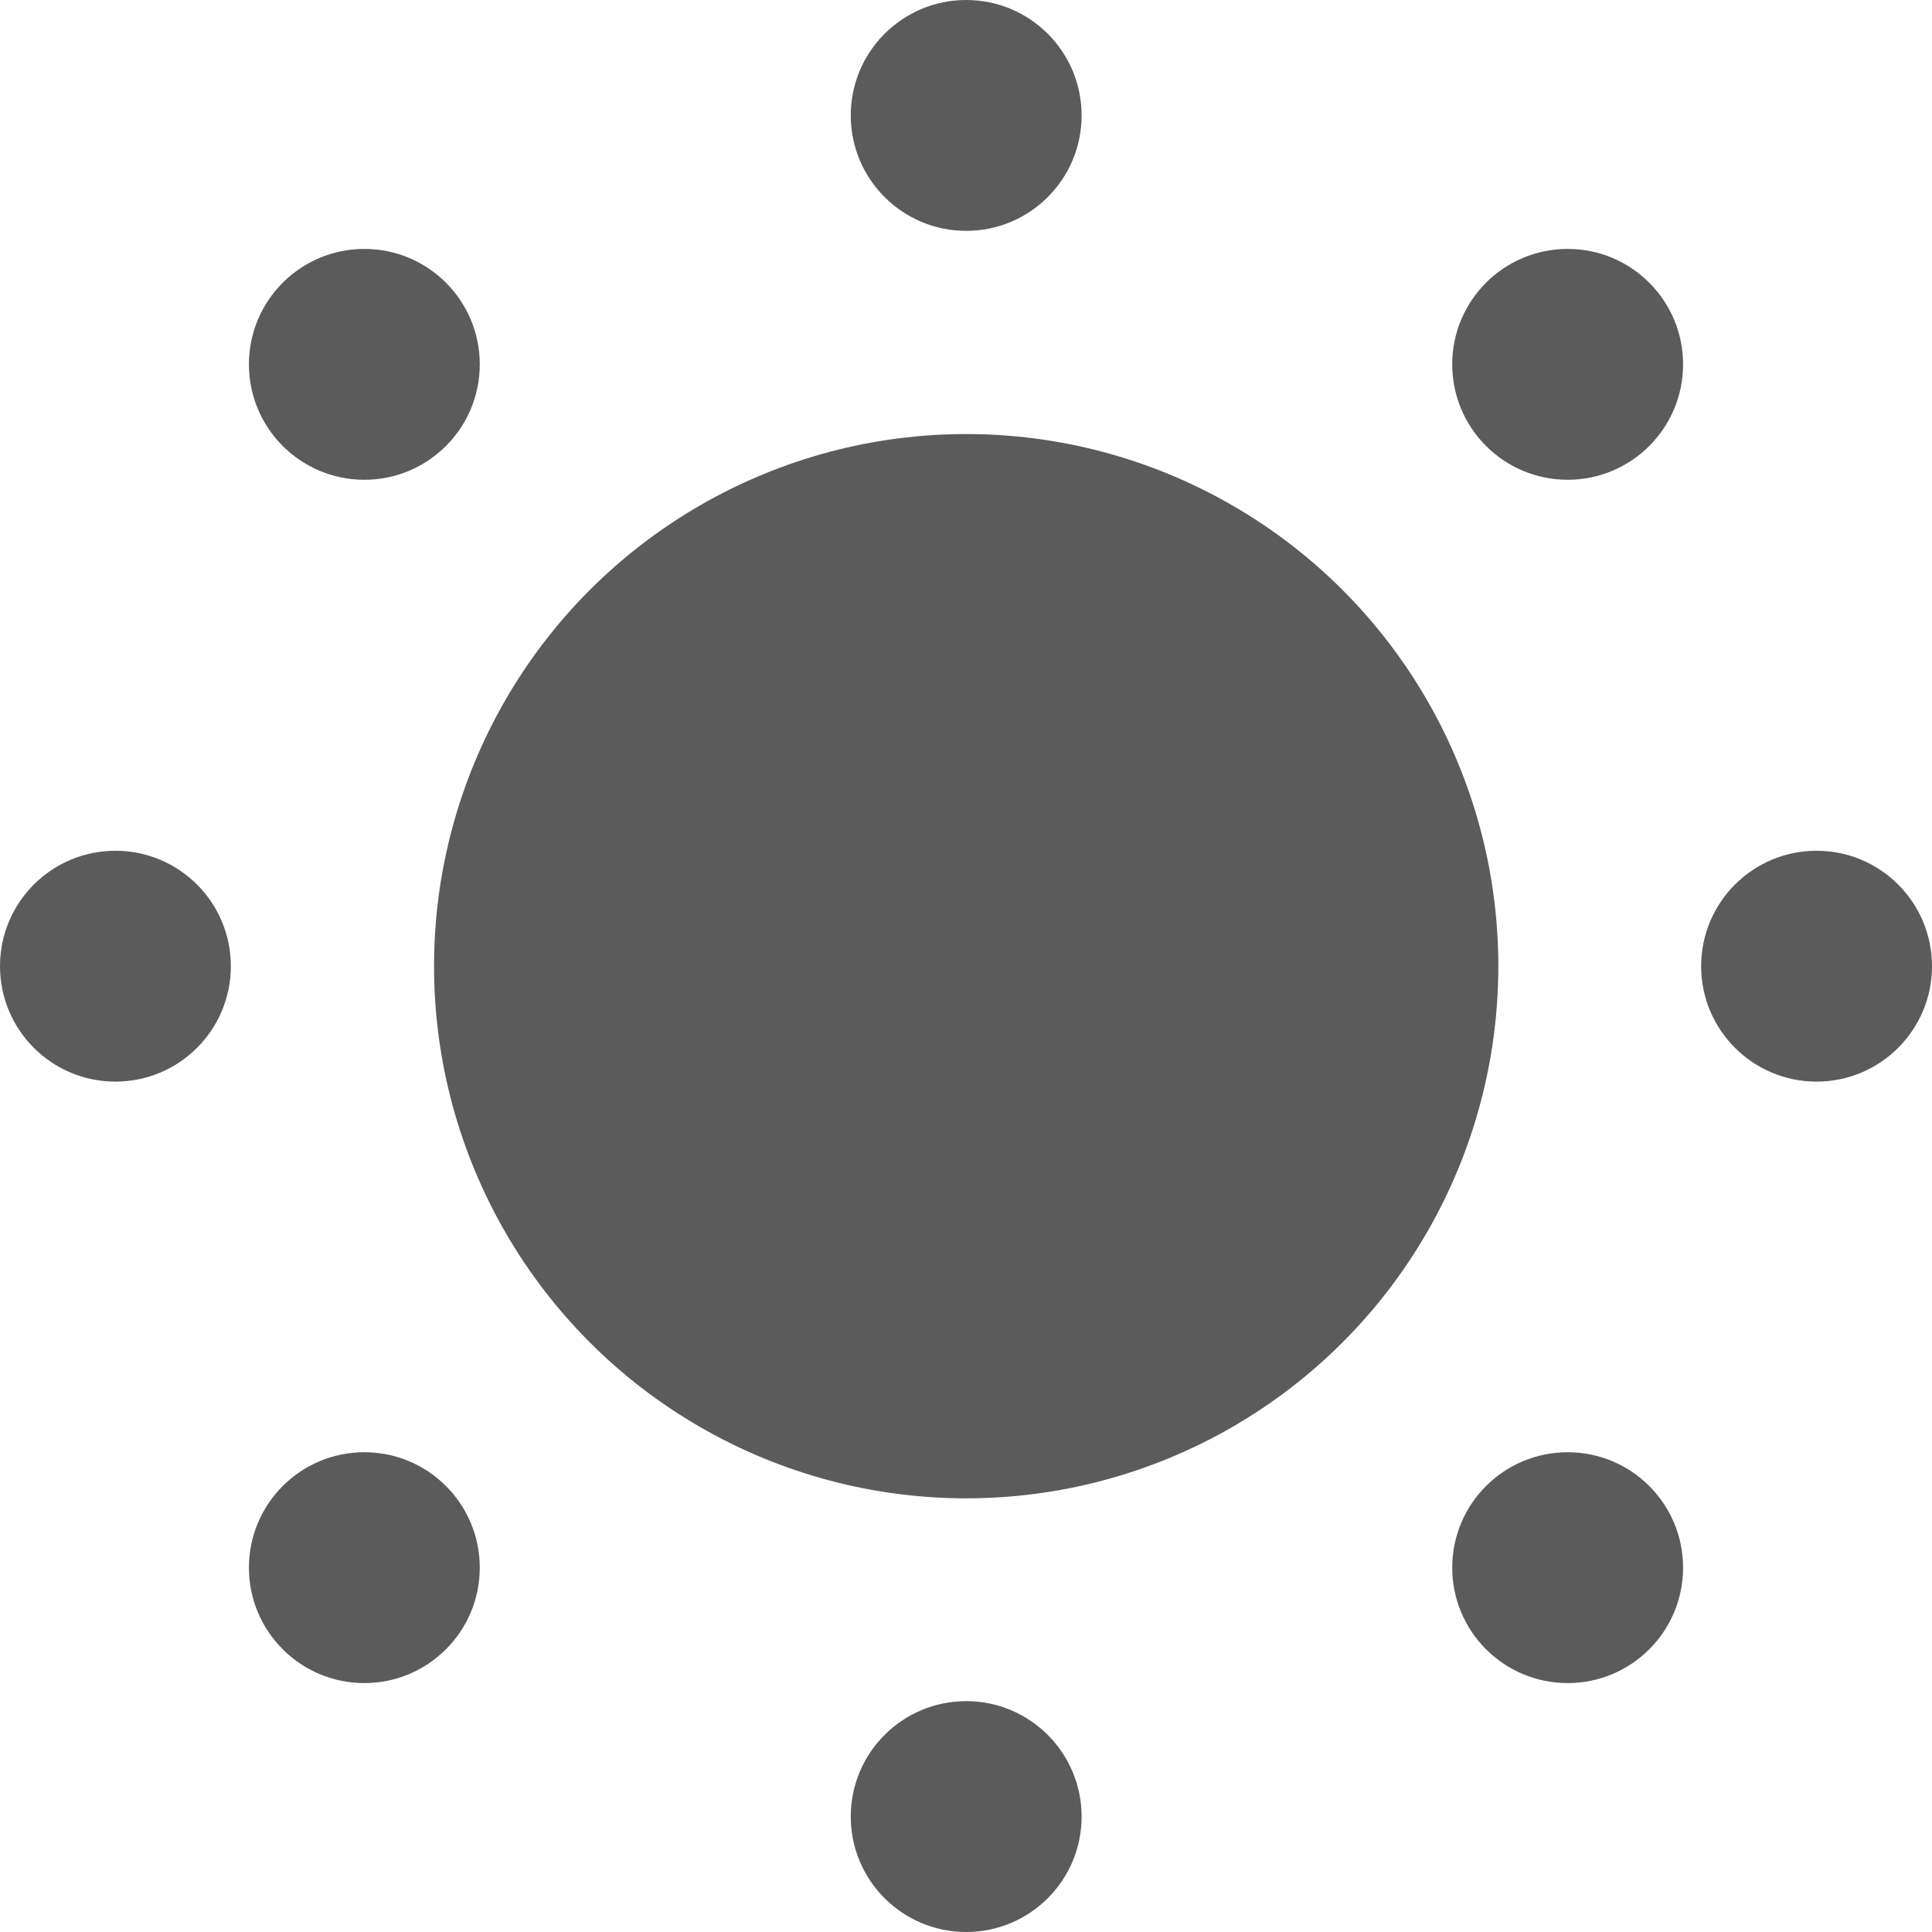
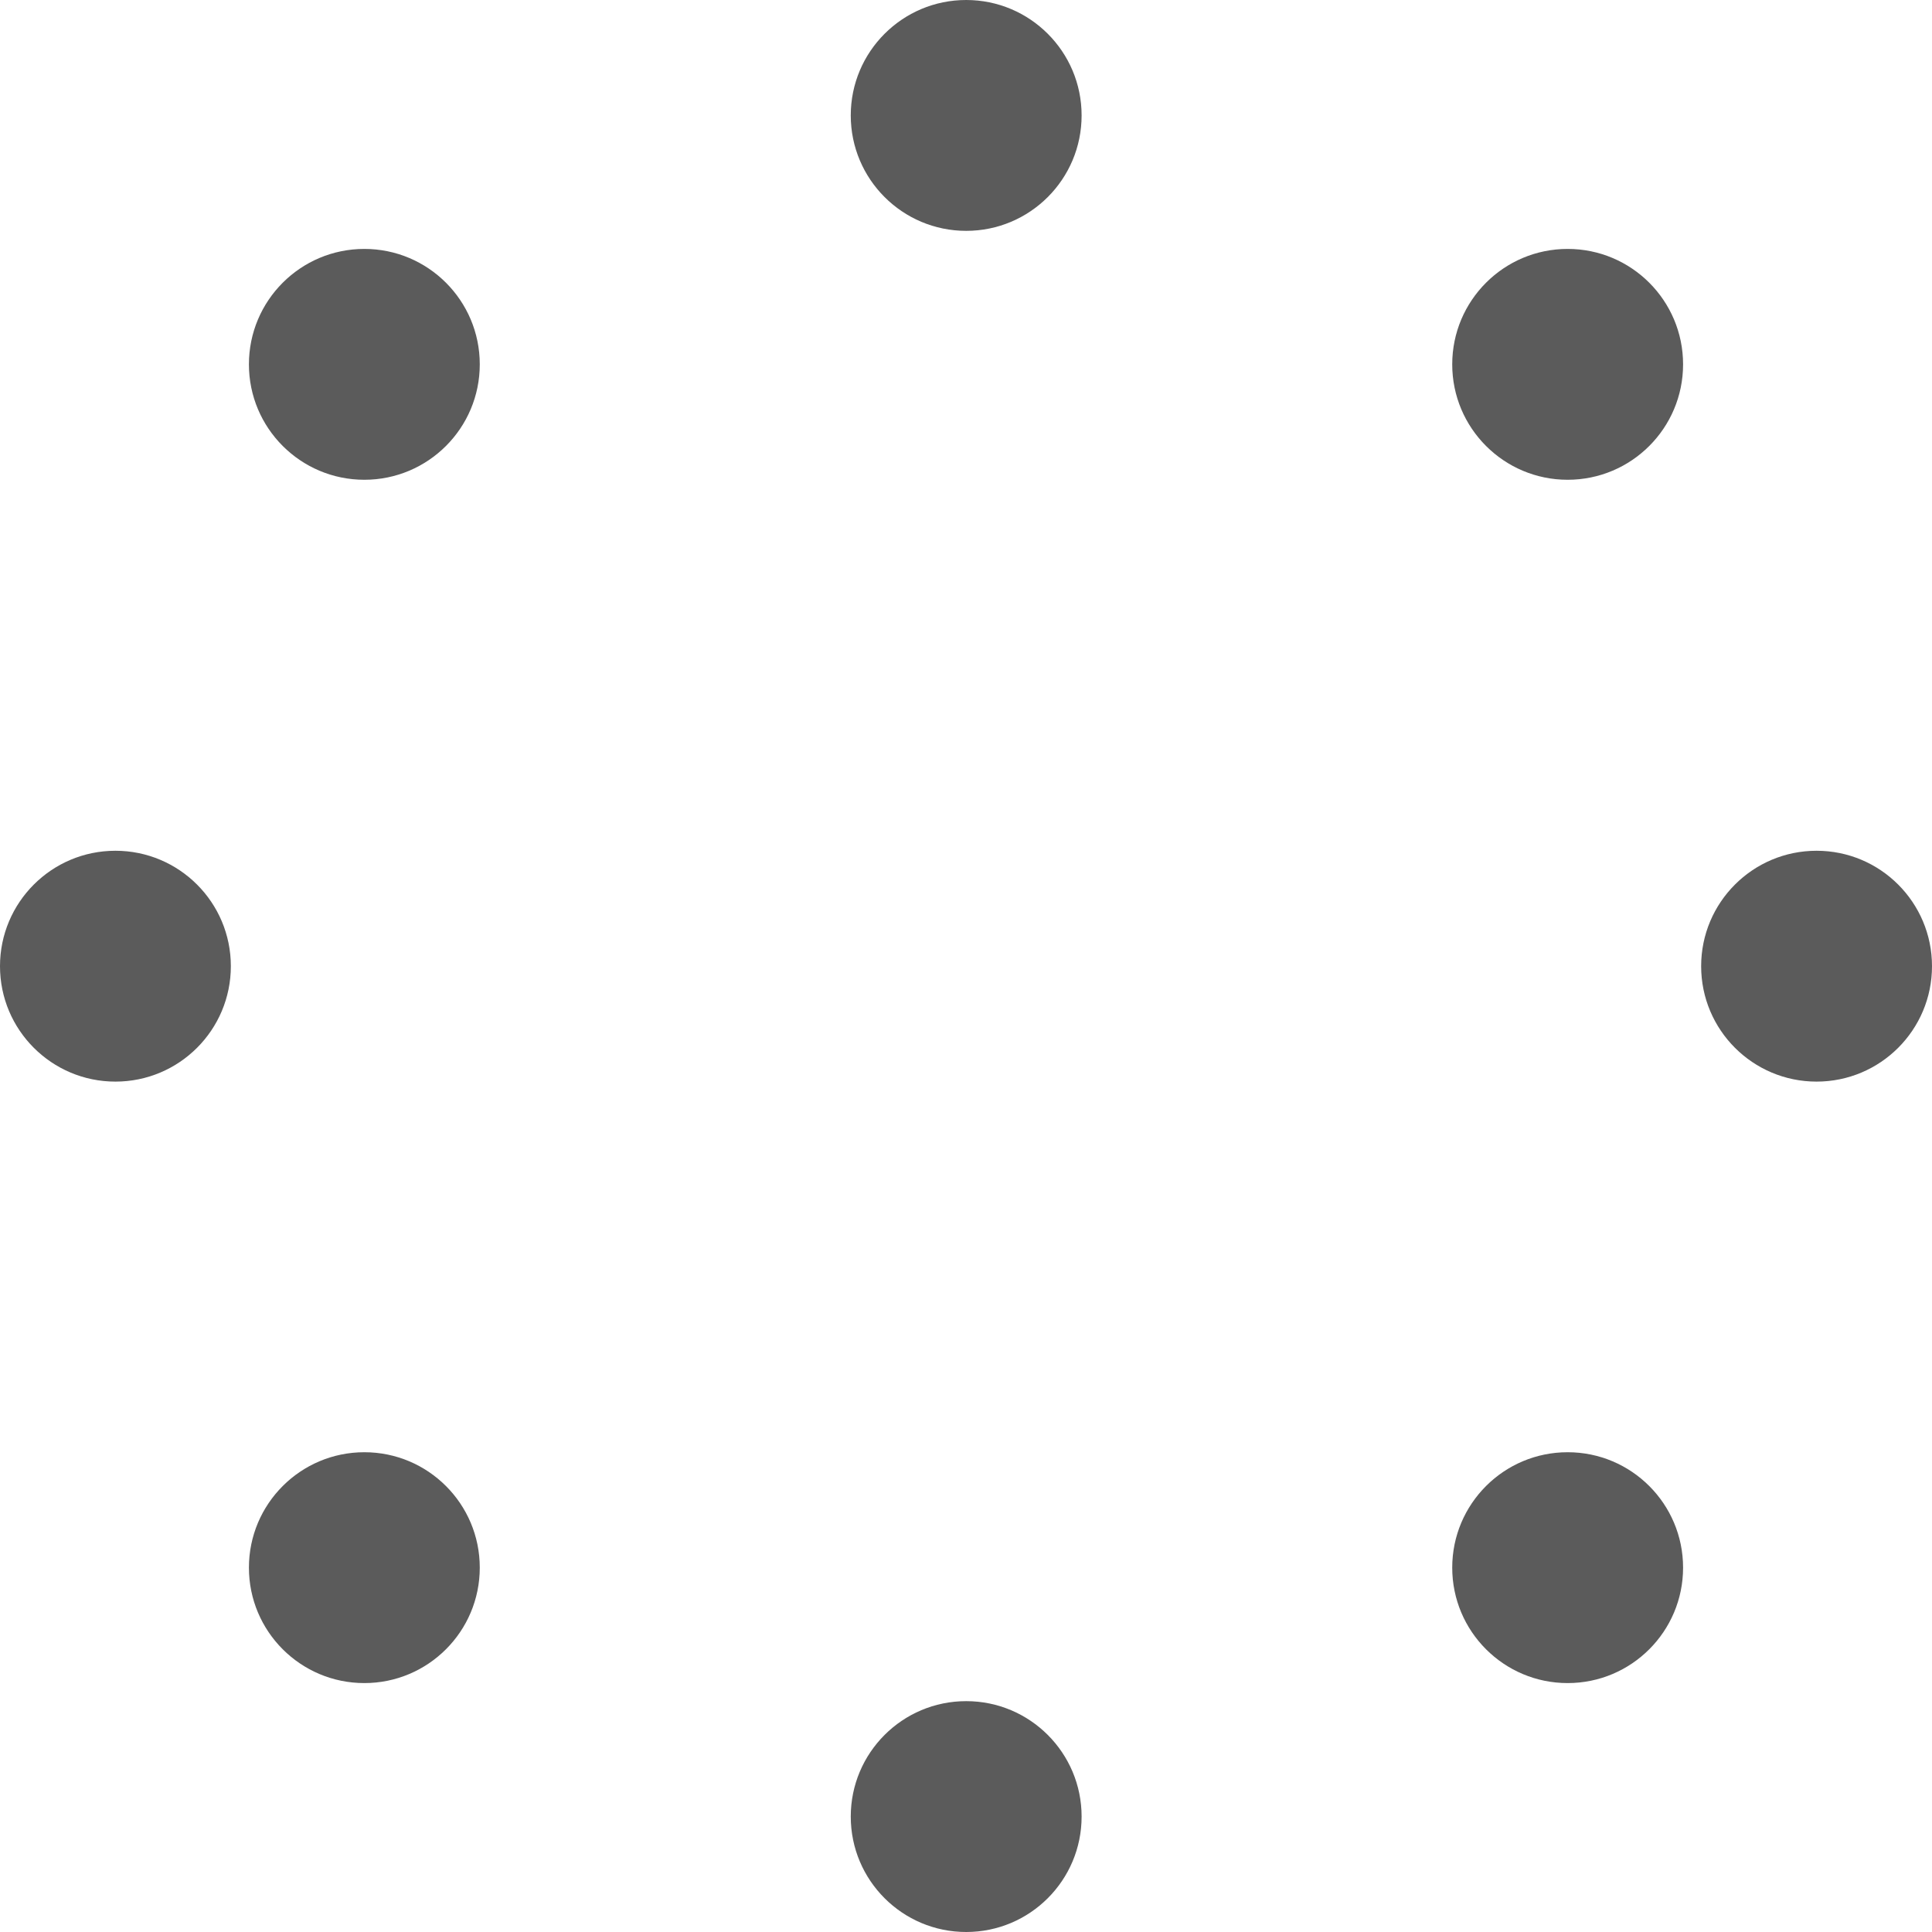
<svg xmlns="http://www.w3.org/2000/svg" id="b" data-name="レイヤー 2" viewBox="0 0 52.39 52.39">
  <g id="c" data-name="design">
    <g>
-       <circle cx="26.2" cy="26.2" r="14.43" style="fill: #5b5b5b;" />
      <circle cx="26.2" cy="3.13" r="3.13" style="fill: #5b5b5b;" />
      <circle cx="26.2" cy="49.26" r="3.13" style="fill: #5b5b5b;" />
      <circle cx="3.13" cy="26.2" r="3.13" style="fill: #5b5b5b;" />
      <circle cx="49.26" cy="26.2" r="3.13" style="fill: #5b5b5b;" />
      <circle cx="9.88" cy="9.88" r="3.13" style="fill: #5b5b5b;" />
      <circle cx="42.51" cy="42.51" r="3.13" style="fill: #5b5b5b;" />
      <circle cx="9.88" cy="42.51" r="3.13" style="fill: #5b5b5b;" />
      <circle cx="42.51" cy="9.88" r="3.13" style="fill: #5b5b5b;" />
    </g>
  </g>
</svg>